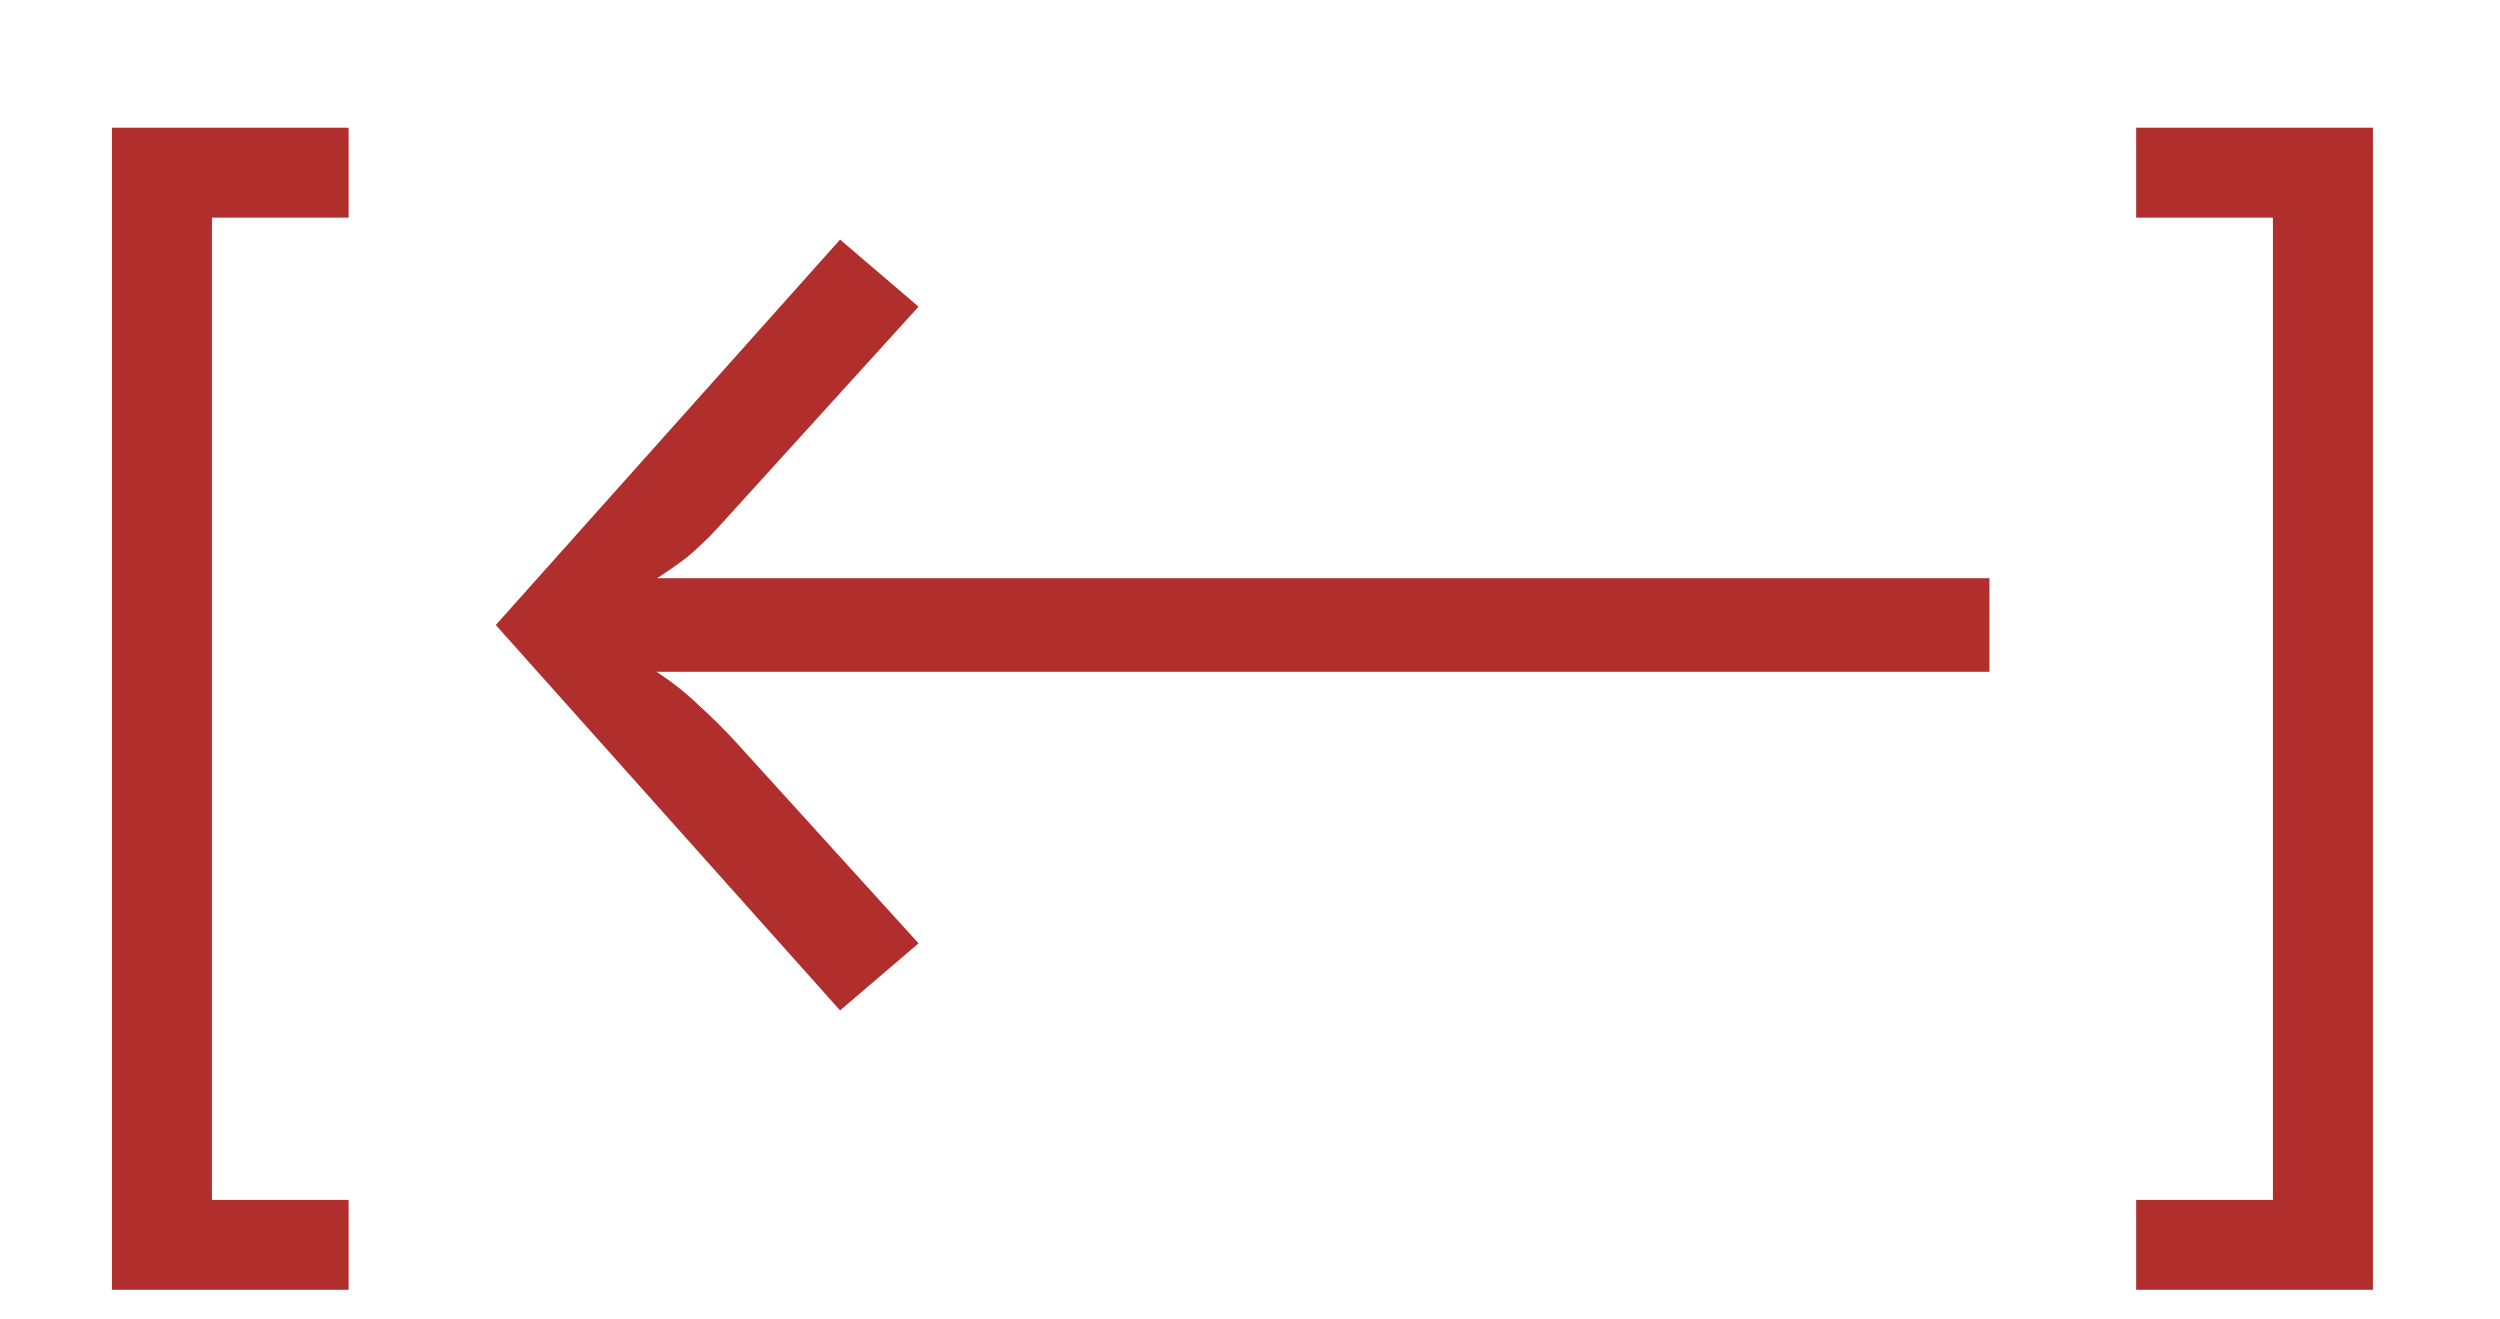
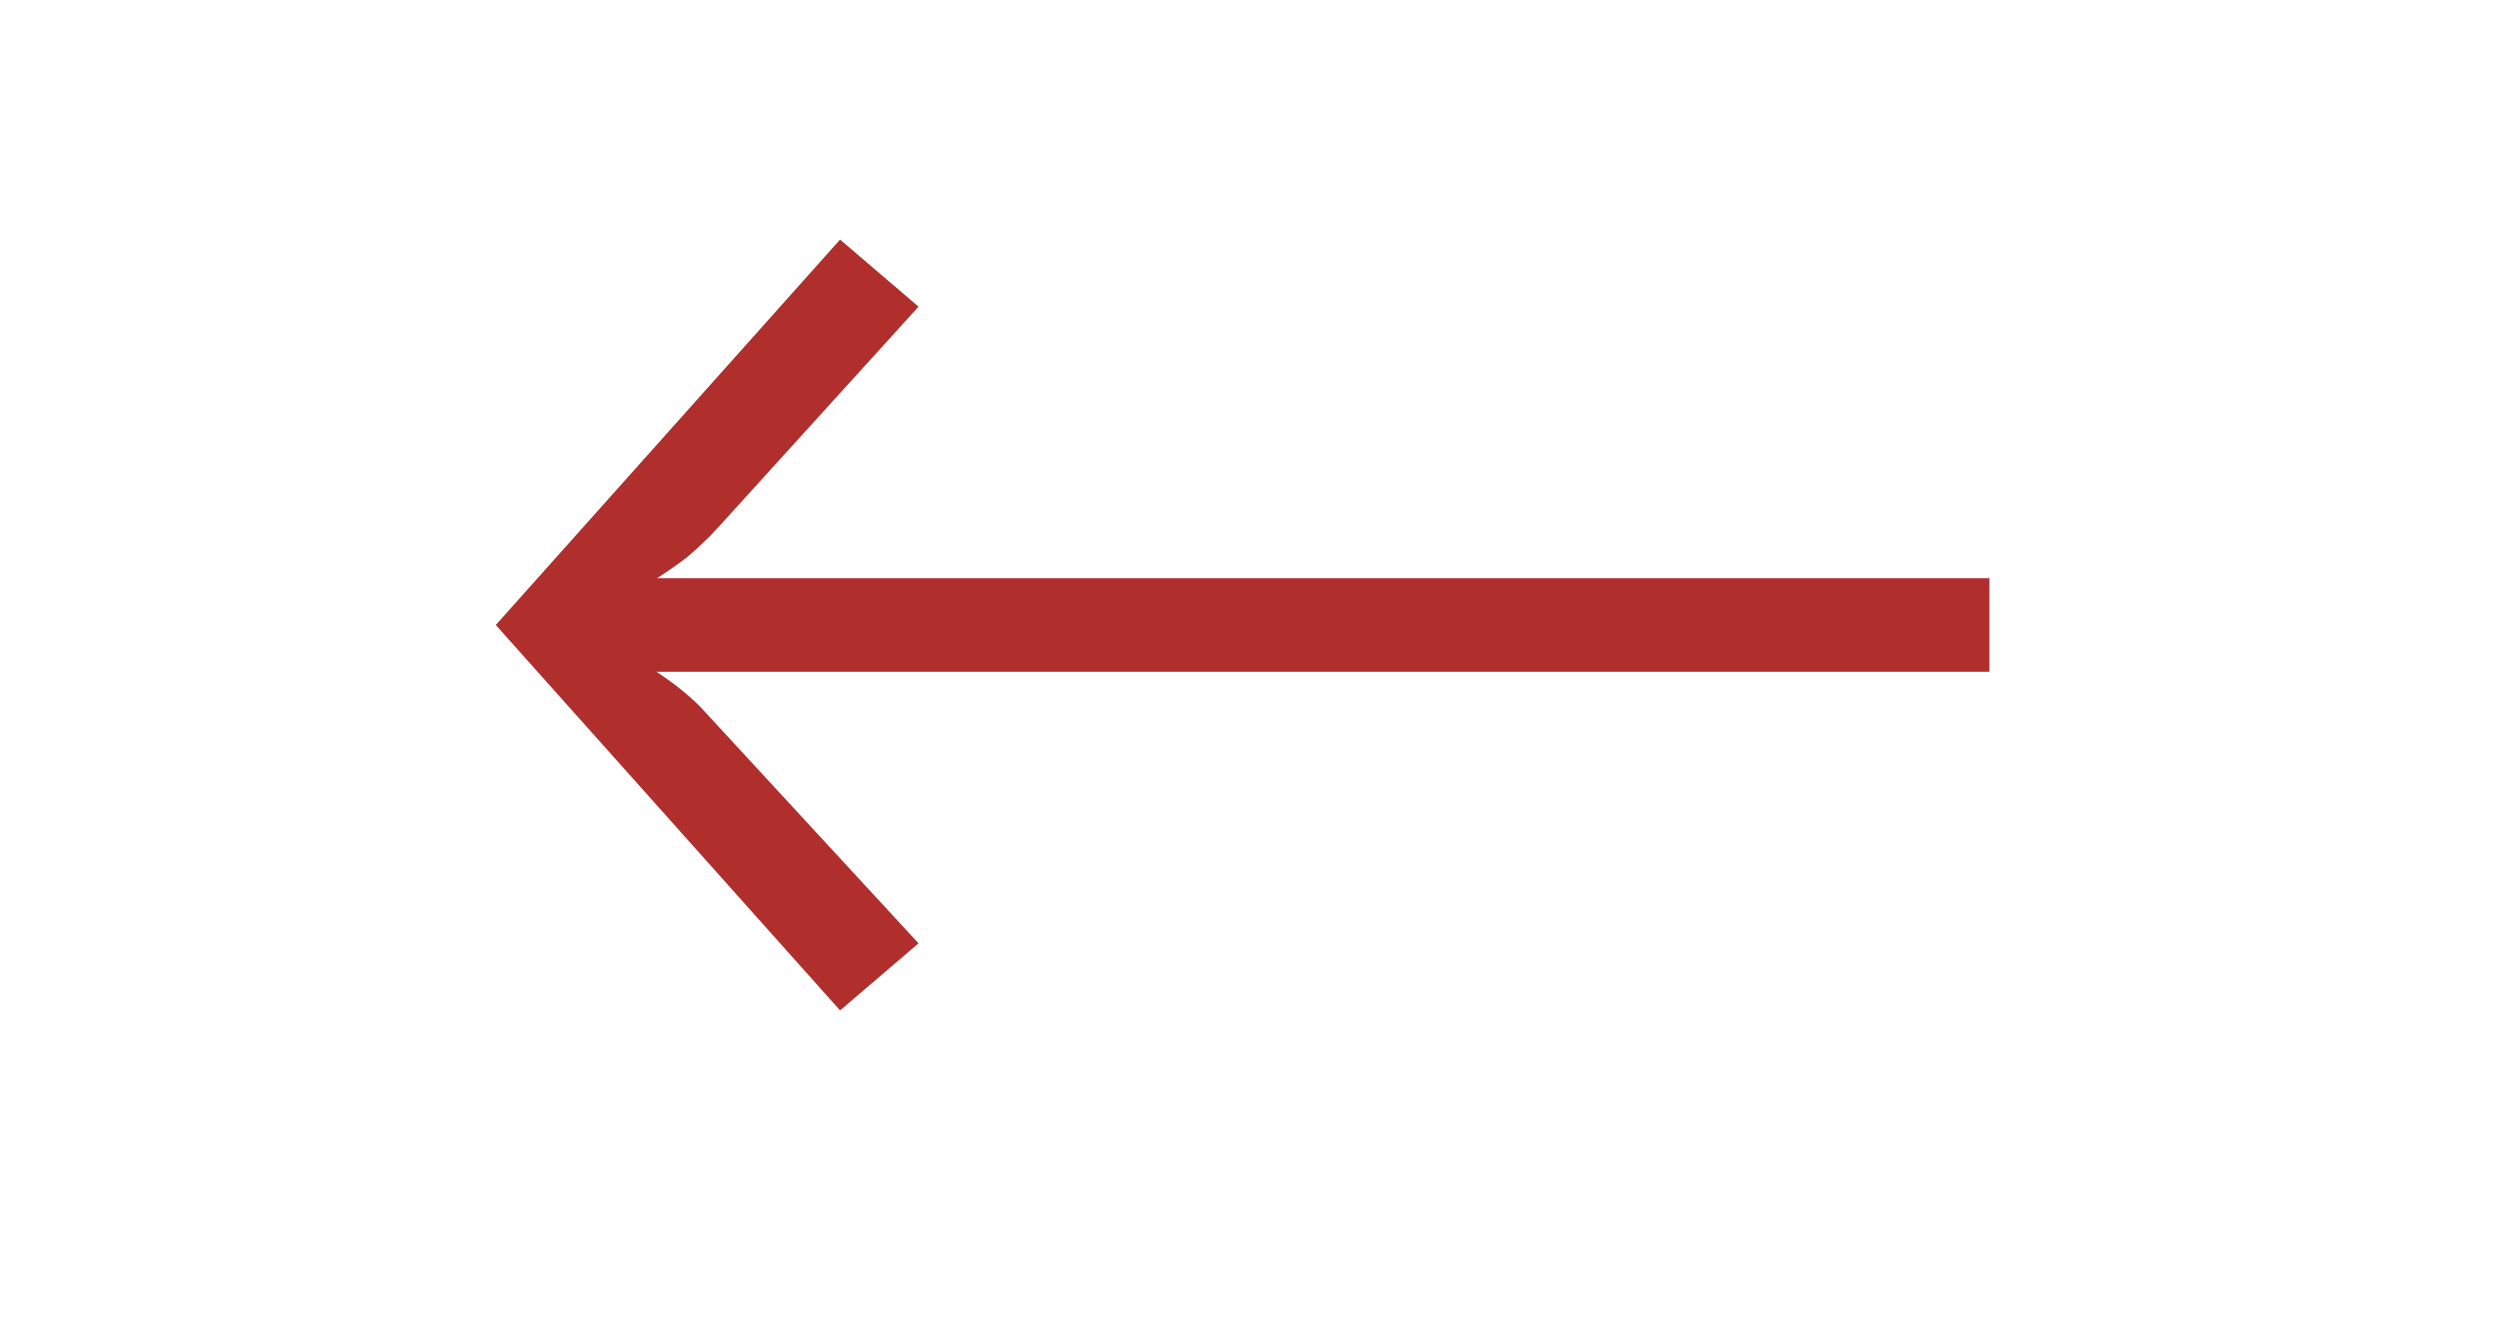
<svg xmlns="http://www.w3.org/2000/svg" width="36" height="19" viewBox="0 0 36 19" fill="none">
-   <path d="M3.052 3.134V17.279H5.02V18.573H1.612V1.839H5.02V3.134H3.052Z" fill="#B02F2D" />
-   <path d="M12.097 3.45L13.227 4.416L10.63 7.277C10.466 7.46 10.329 7.609 10.22 7.724C10.11 7.833 10.001 7.934 9.892 8.025C9.782 8.11 9.64 8.21 9.463 8.326H28.648V9.674H9.454C9.679 9.82 9.886 9.984 10.074 10.167C10.268 10.343 10.454 10.528 10.63 10.723L13.227 13.584L12.097 14.55L7.139 9L12.097 3.45Z" fill="#B02F2D" />
-   <path d="M32.73 17.279V3.134H30.761V1.839H34.17V18.573H30.761V17.279H32.73Z" fill="#B02F2D" />
+   <path d="M12.097 3.45L13.227 4.416L10.63 7.277C10.466 7.46 10.329 7.609 10.22 7.724C10.11 7.833 10.001 7.934 9.892 8.025C9.782 8.11 9.64 8.21 9.463 8.326H28.648V9.674H9.454C9.679 9.82 9.886 9.984 10.074 10.167L13.227 13.584L12.097 14.55L7.139 9L12.097 3.45Z" fill="#B02F2D" />
</svg>